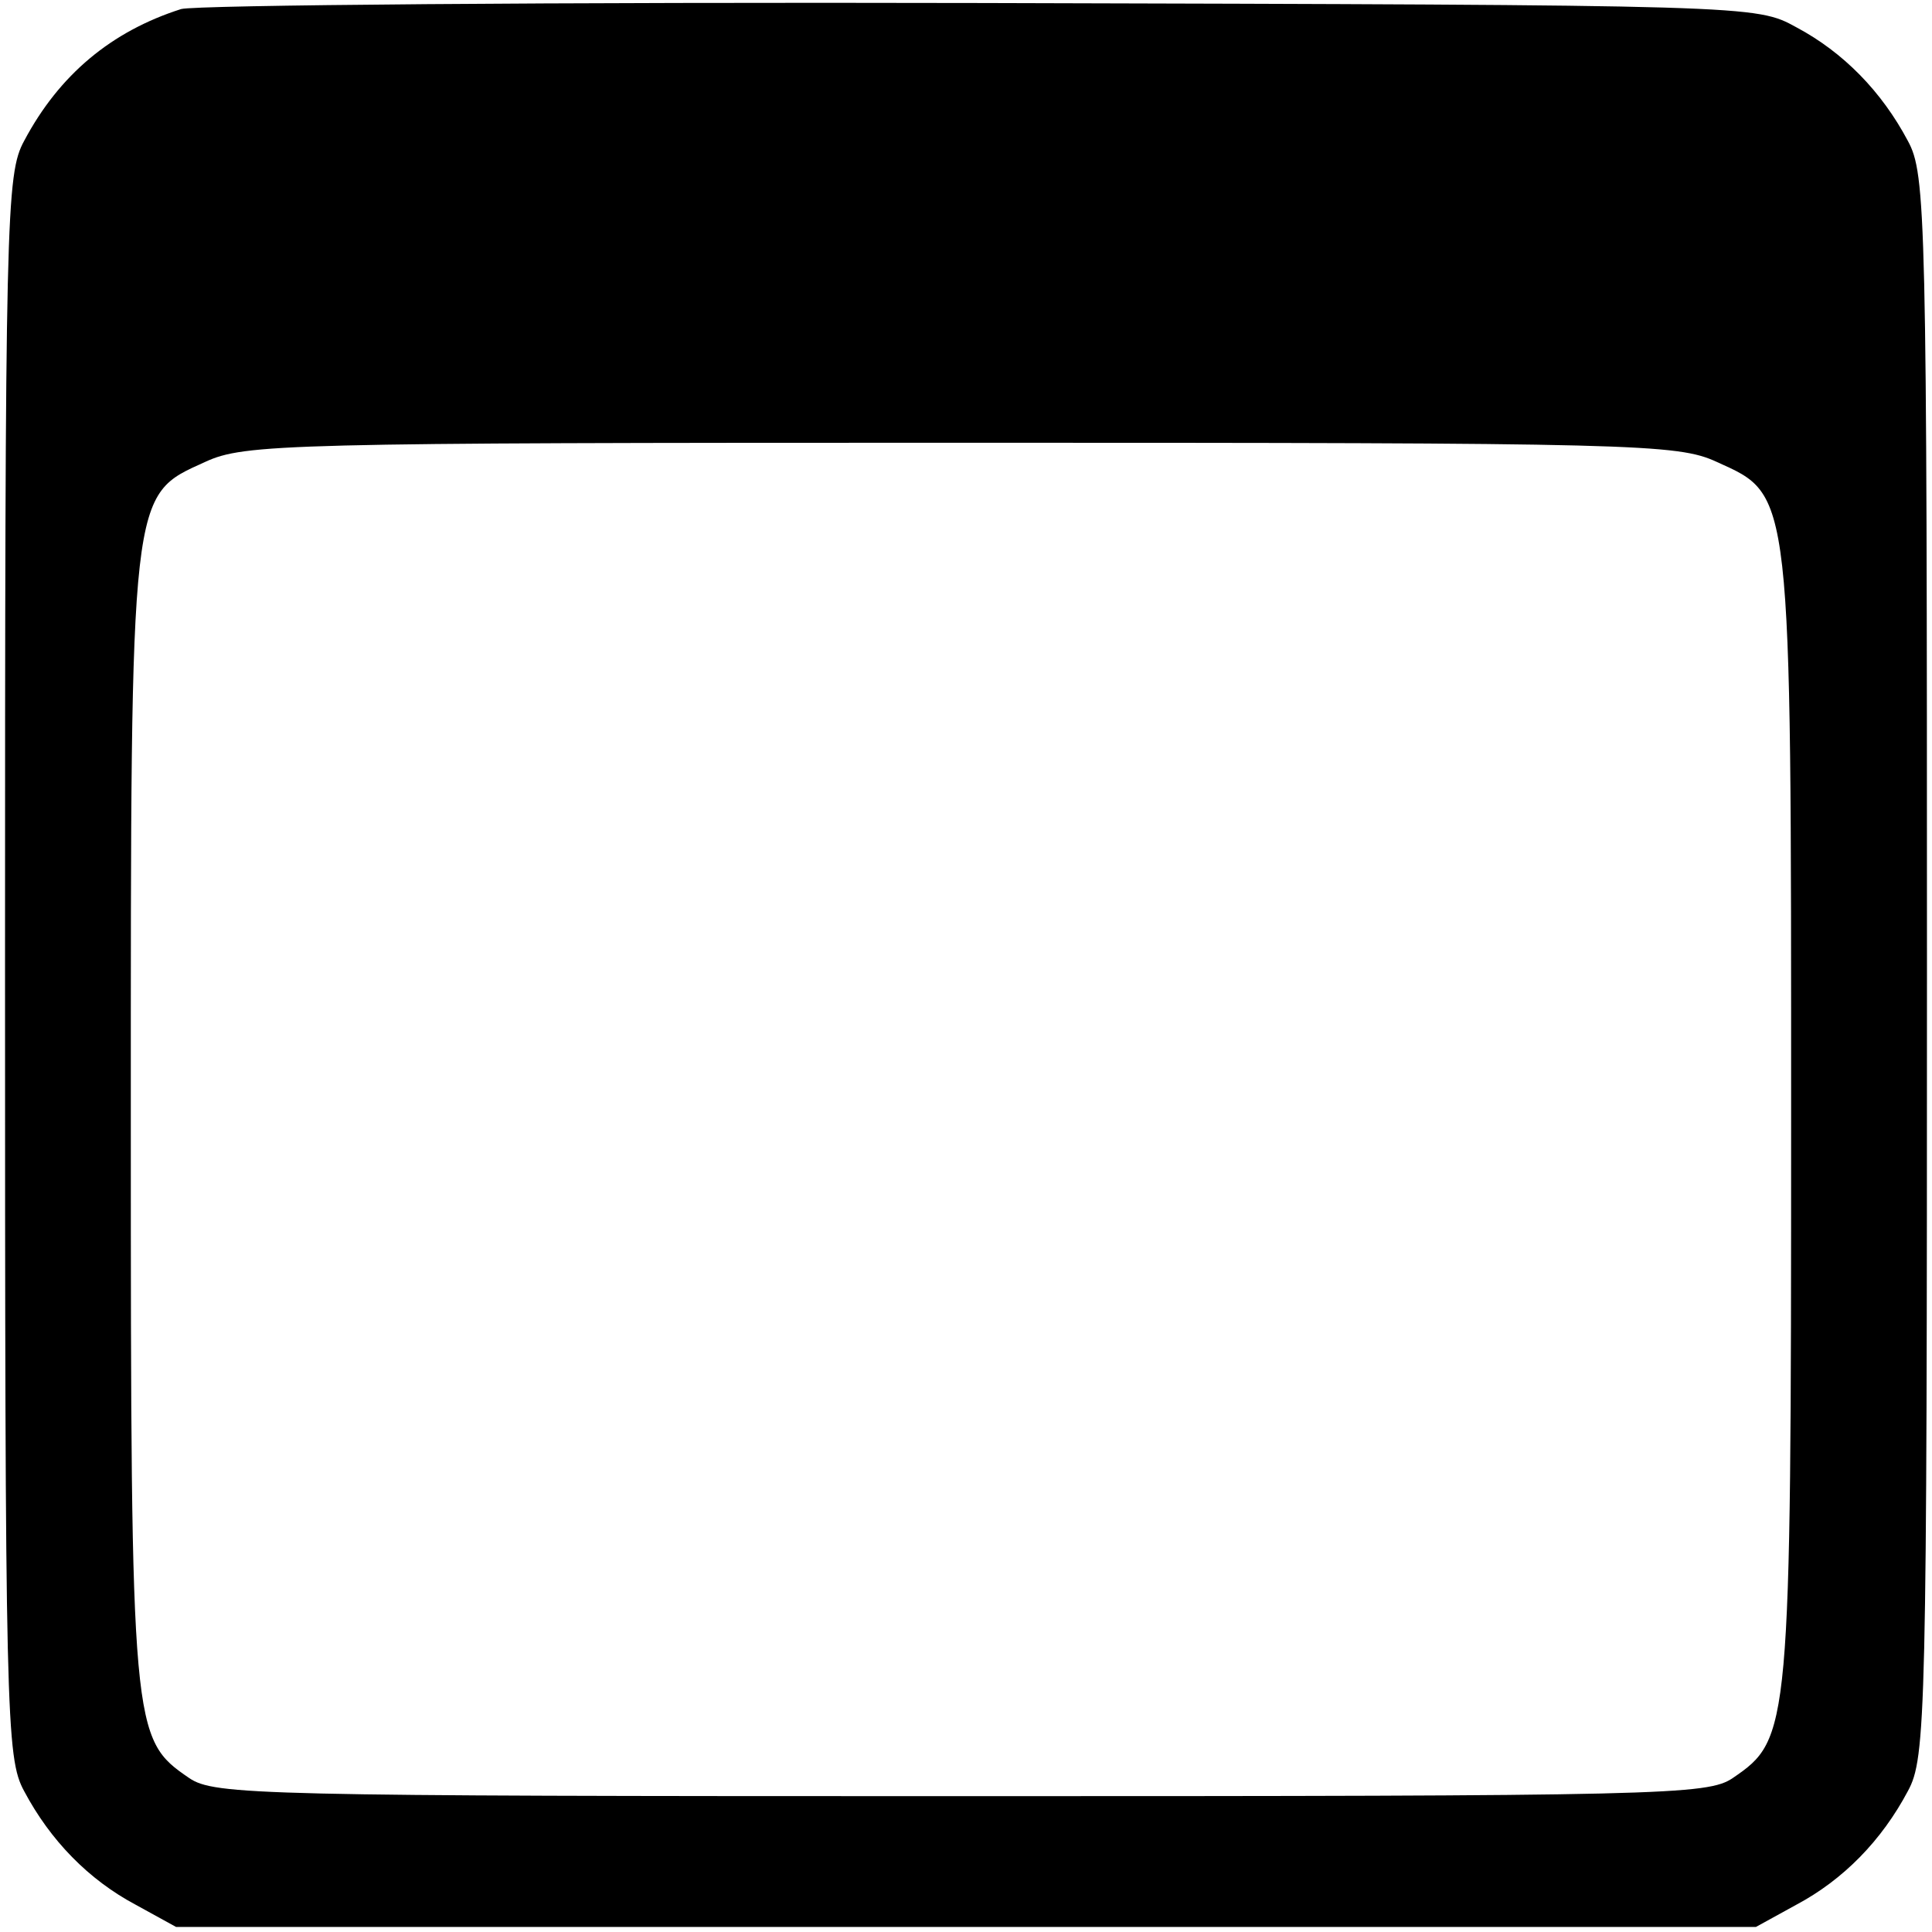
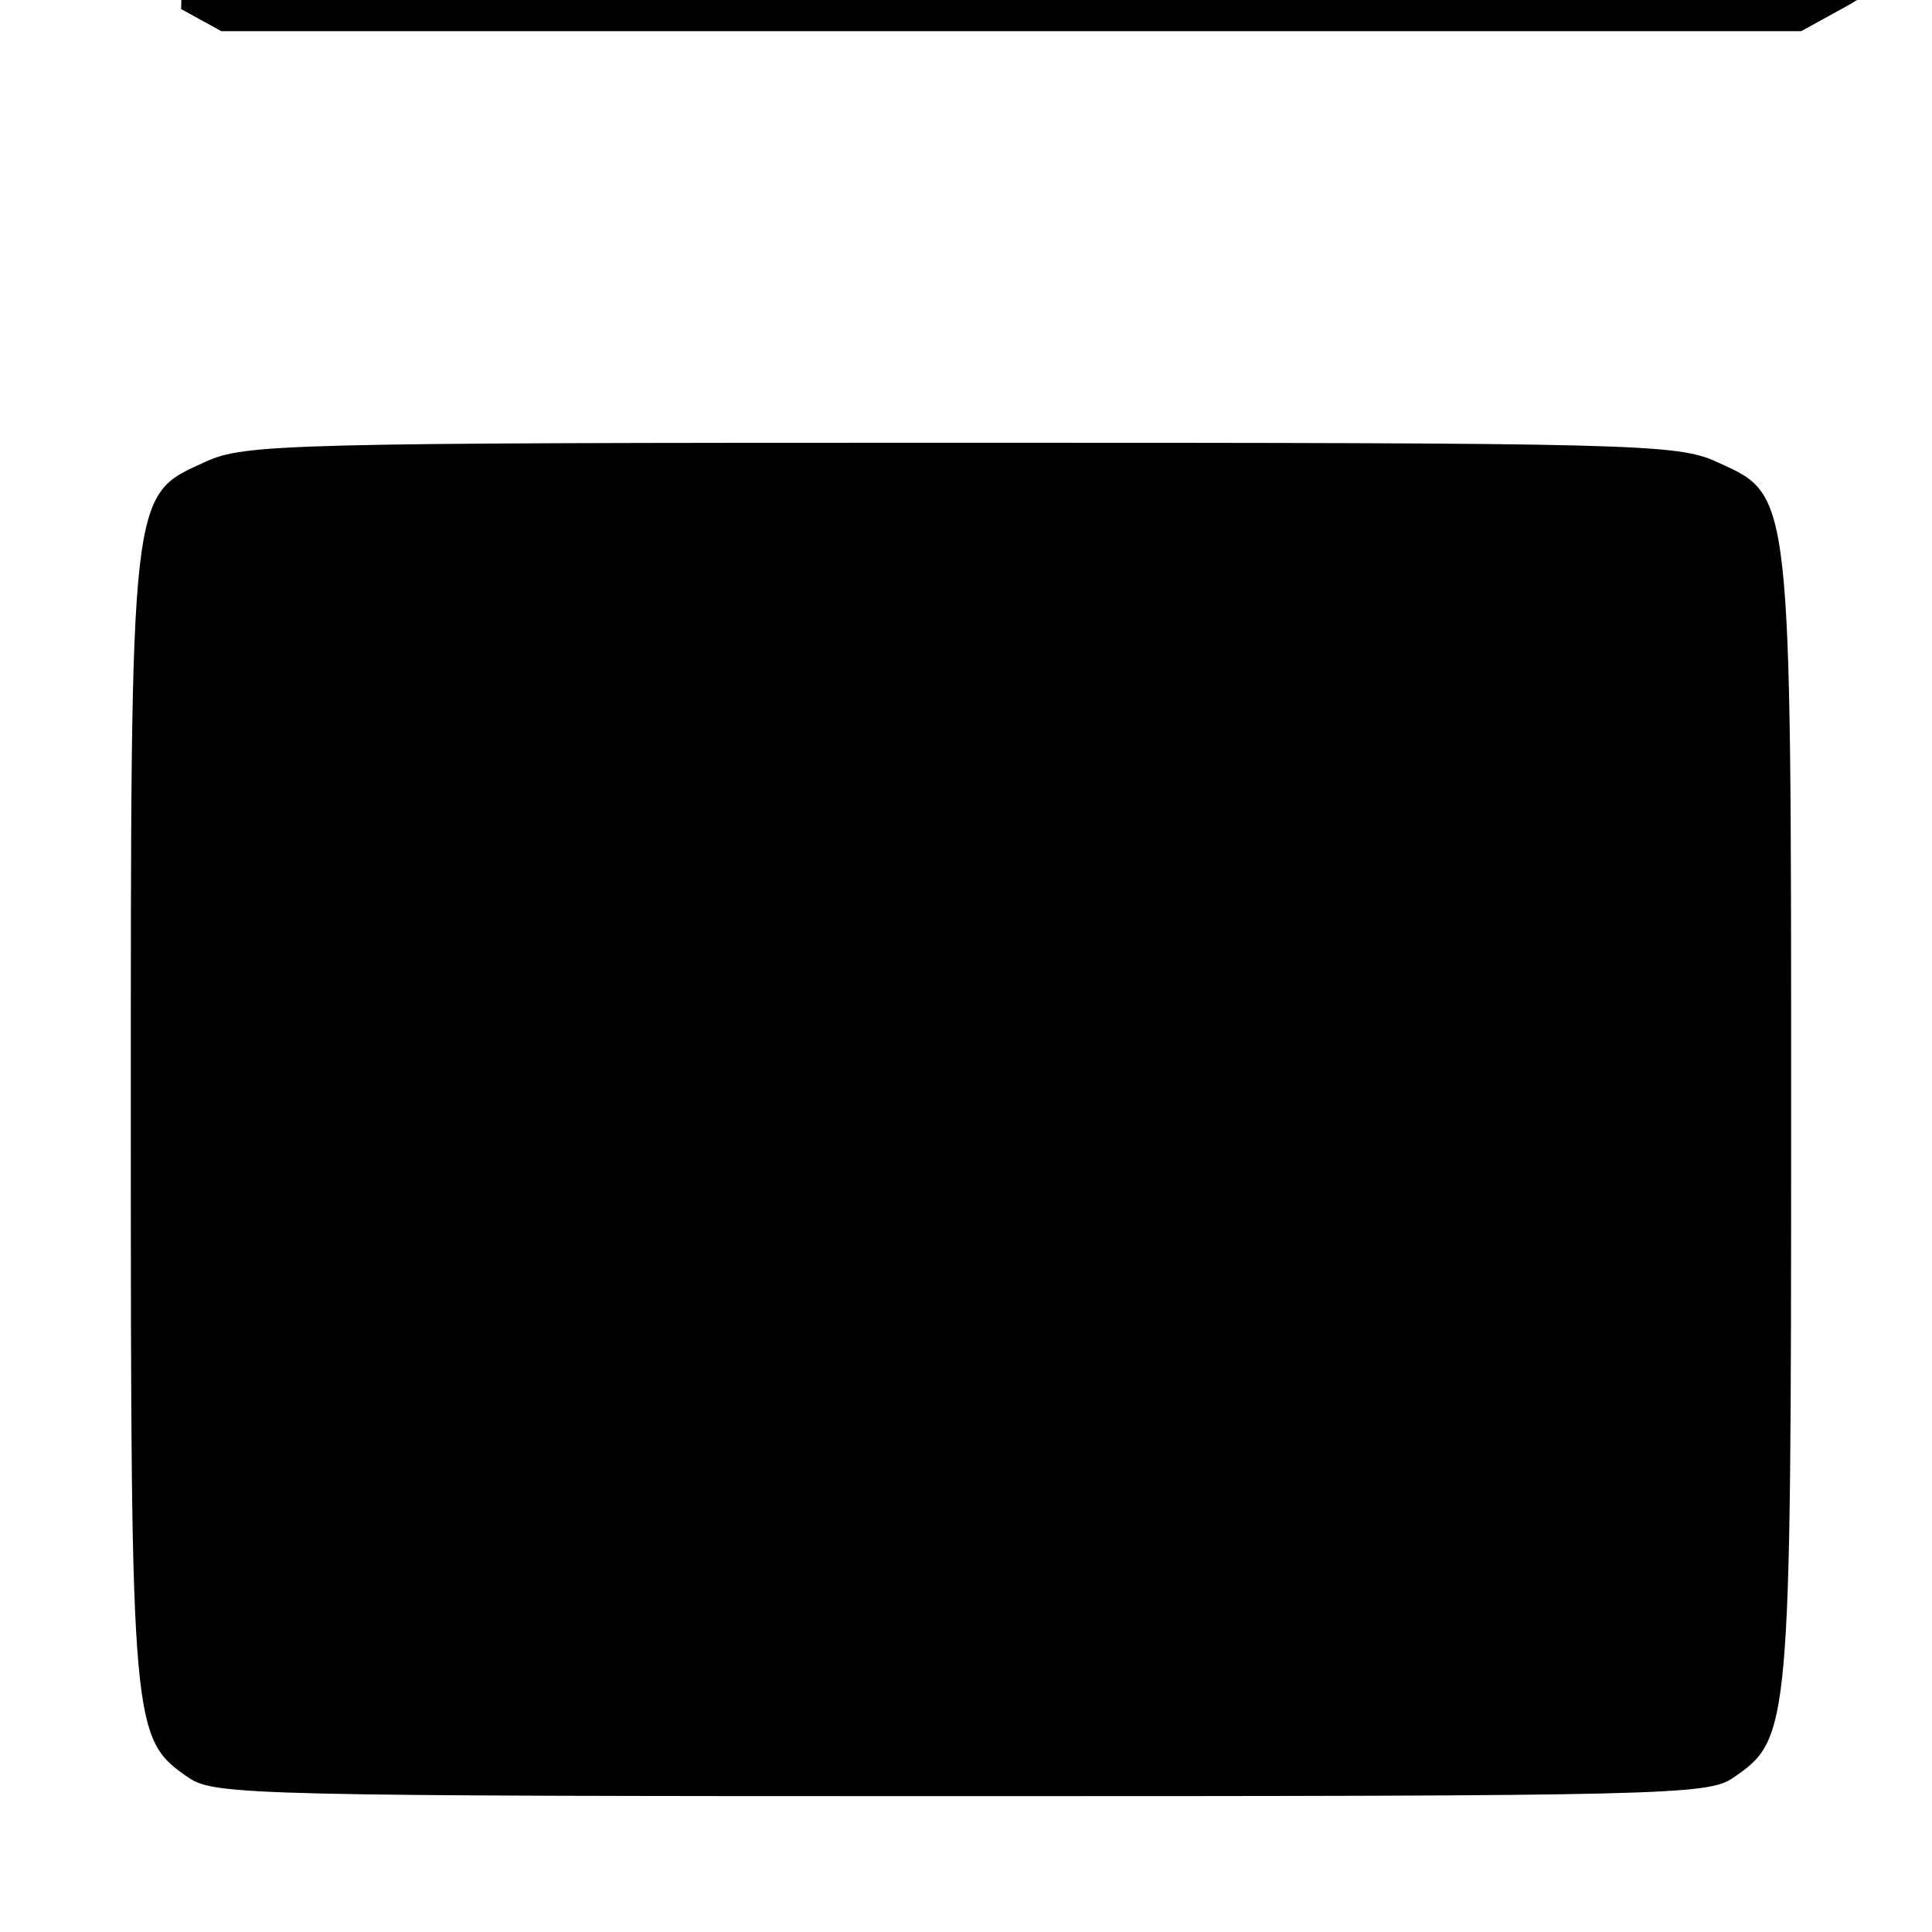
<svg xmlns="http://www.w3.org/2000/svg" version="1.0" width="192pt" height="192pt" viewBox="0 0 192 192" preserveAspectRatio="xMidYMid meet">
  <g transform="translate(0,192) scale(0.1,-0.1)" fill="#000000" stroke="none">
-     <path d="M180 1911 c-69 -22 -121 -65 -156 -131 -18 -33 -19 -73 -19 -820 0 -747 1 -787 19 -820 26 -49 64 -88 111 -113 l40 -22 785 0 785 0 40 22 c47 25 85 64 111 113 18 33 19 73 19 820 0 747 -1 787 -19 820 -26 49 -64 88 -111 113 -40 22 -42 22 -810 24 -424 1 -781 -2 -795 -6z m1526 -450 c75 -34 74 -24 74 -656 0 -607 -1 -613 -58 -652 -25 -17 -69 -18 -767 -18 -698 0 -742 1 -767 18 -57 39 -58 45 -58 652 0 632 -1 622 74 656 39 18 80 19 751 19 671 0 712 -1 751 -19z" />
+     <path d="M180 1911 l40 -22 785 0 785 0 40 22 c47 25 85 64 111 113 18 33 19 73 19 820 0 747 -1 787 -19 820 -26 49 -64 88 -111 113 -40 22 -42 22 -810 24 -424 1 -781 -2 -795 -6z m1526 -450 c75 -34 74 -24 74 -656 0 -607 -1 -613 -58 -652 -25 -17 -69 -18 -767 -18 -698 0 -742 1 -767 18 -57 39 -58 45 -58 652 0 632 -1 622 74 656 39 18 80 19 751 19 671 0 712 -1 751 -19z" />
  </g>
</svg>